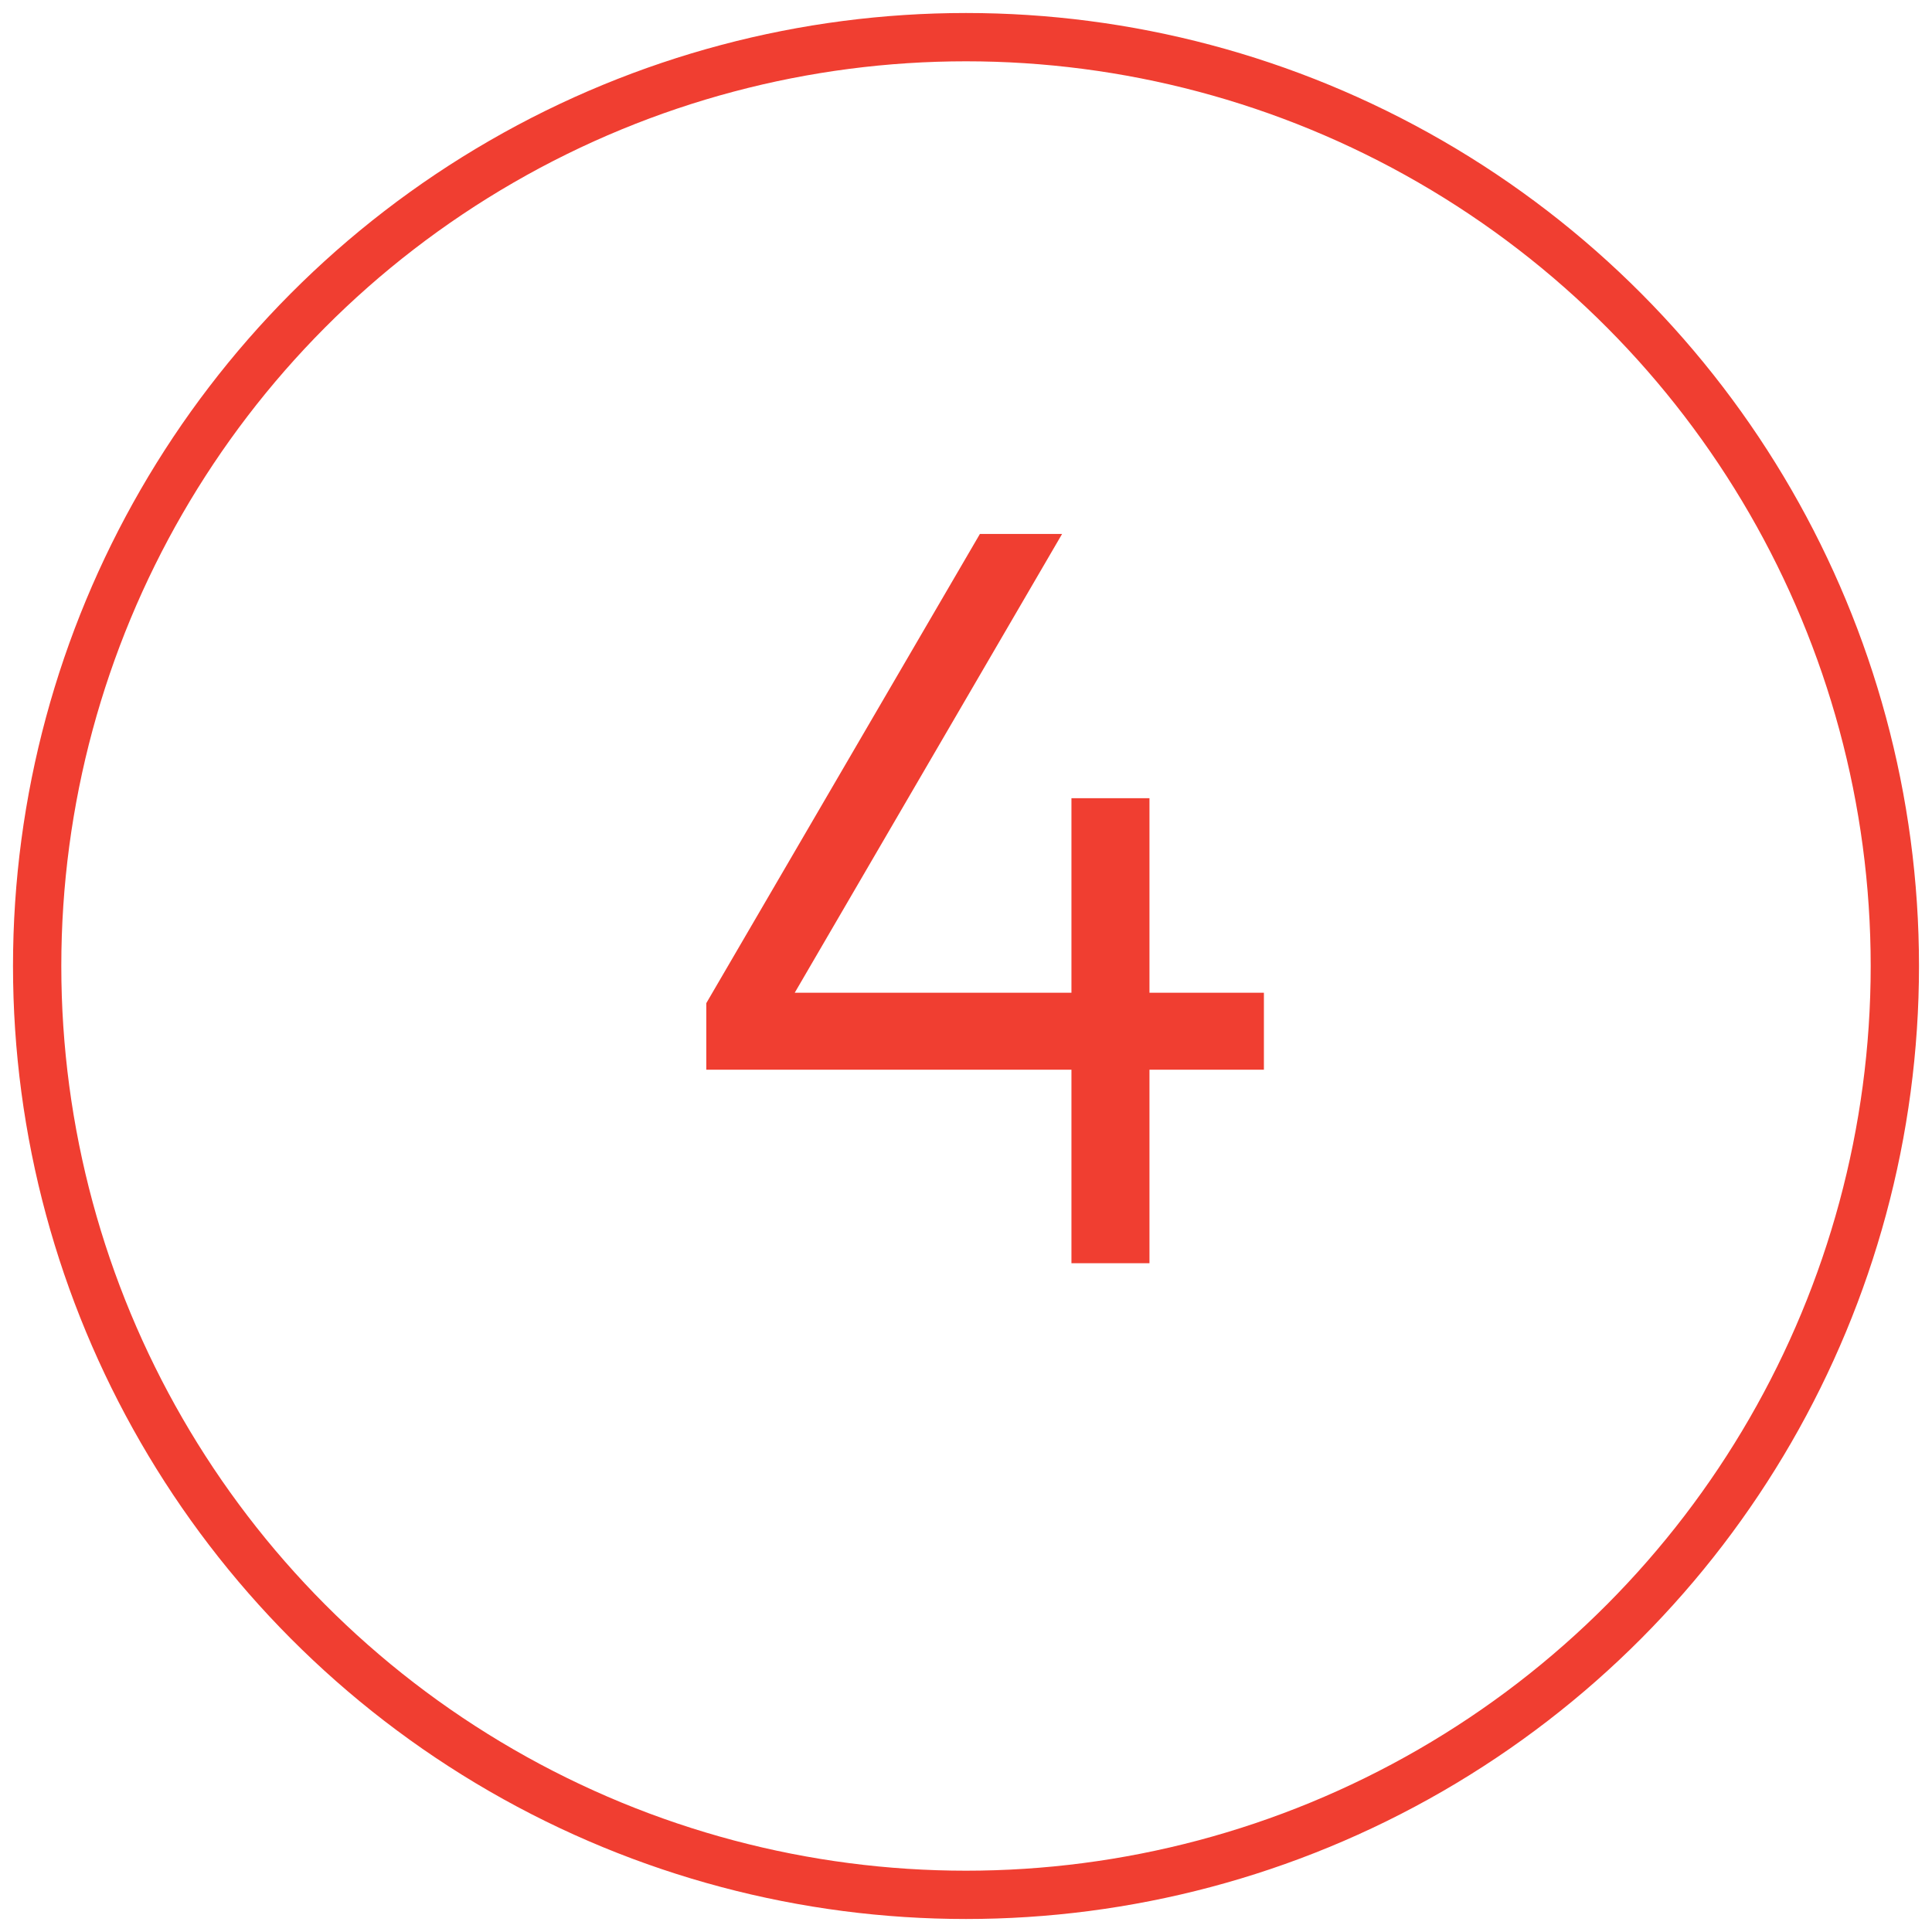
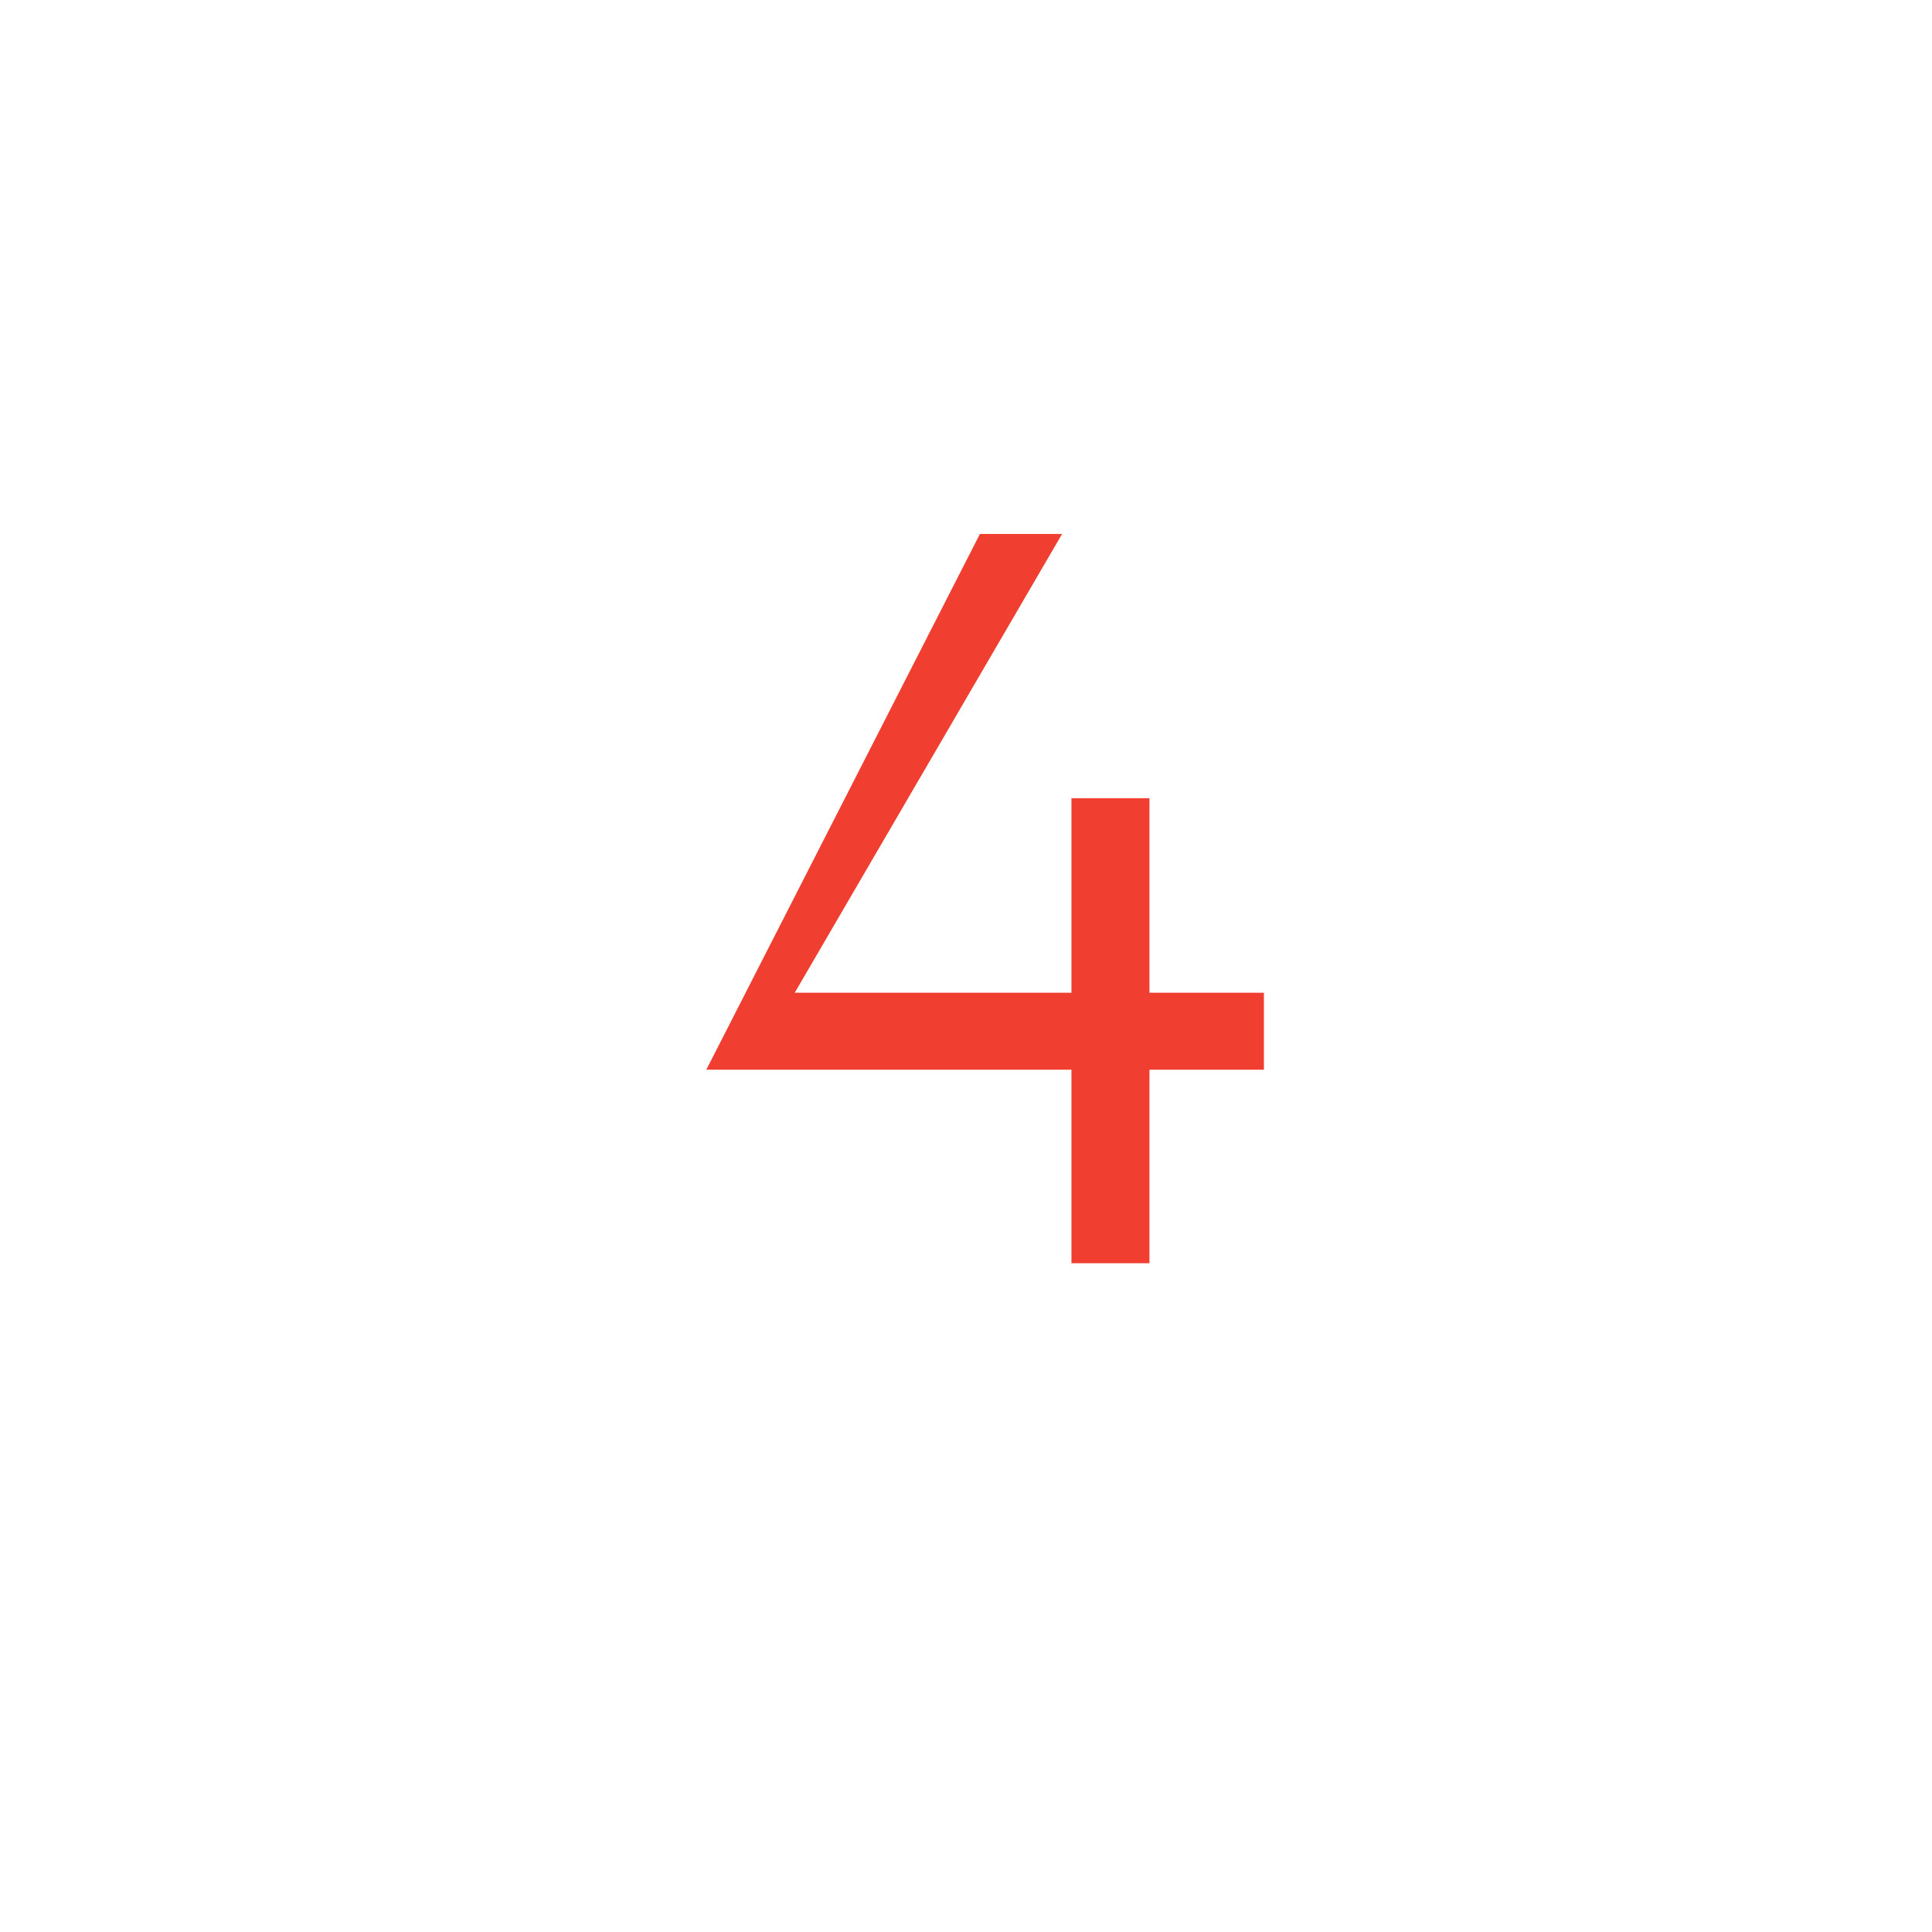
<svg xmlns="http://www.w3.org/2000/svg" height="52" width="52">
  <g fill="none" fill-rule="evenodd">
-     <circle cx="26" cy="26" r="25" stroke="#f03e31" stroke-width="1.3" />
-     <path d="m26.374 14.372h2.212l-7.196 12.348h7.448v-5.236h2.1v5.236h3.08v2.072h-3.08v5.208h-2.1v-5.208h-9.828v-1.792z" fill="#f03e31" />
+     <path d="m26.374 14.372h2.212l-7.196 12.348h7.448v-5.236h2.1v5.236h3.08v2.072h-3.08v5.208h-2.1v-5.208h-9.828z" fill="#f03e31" />
  </g>
</svg>